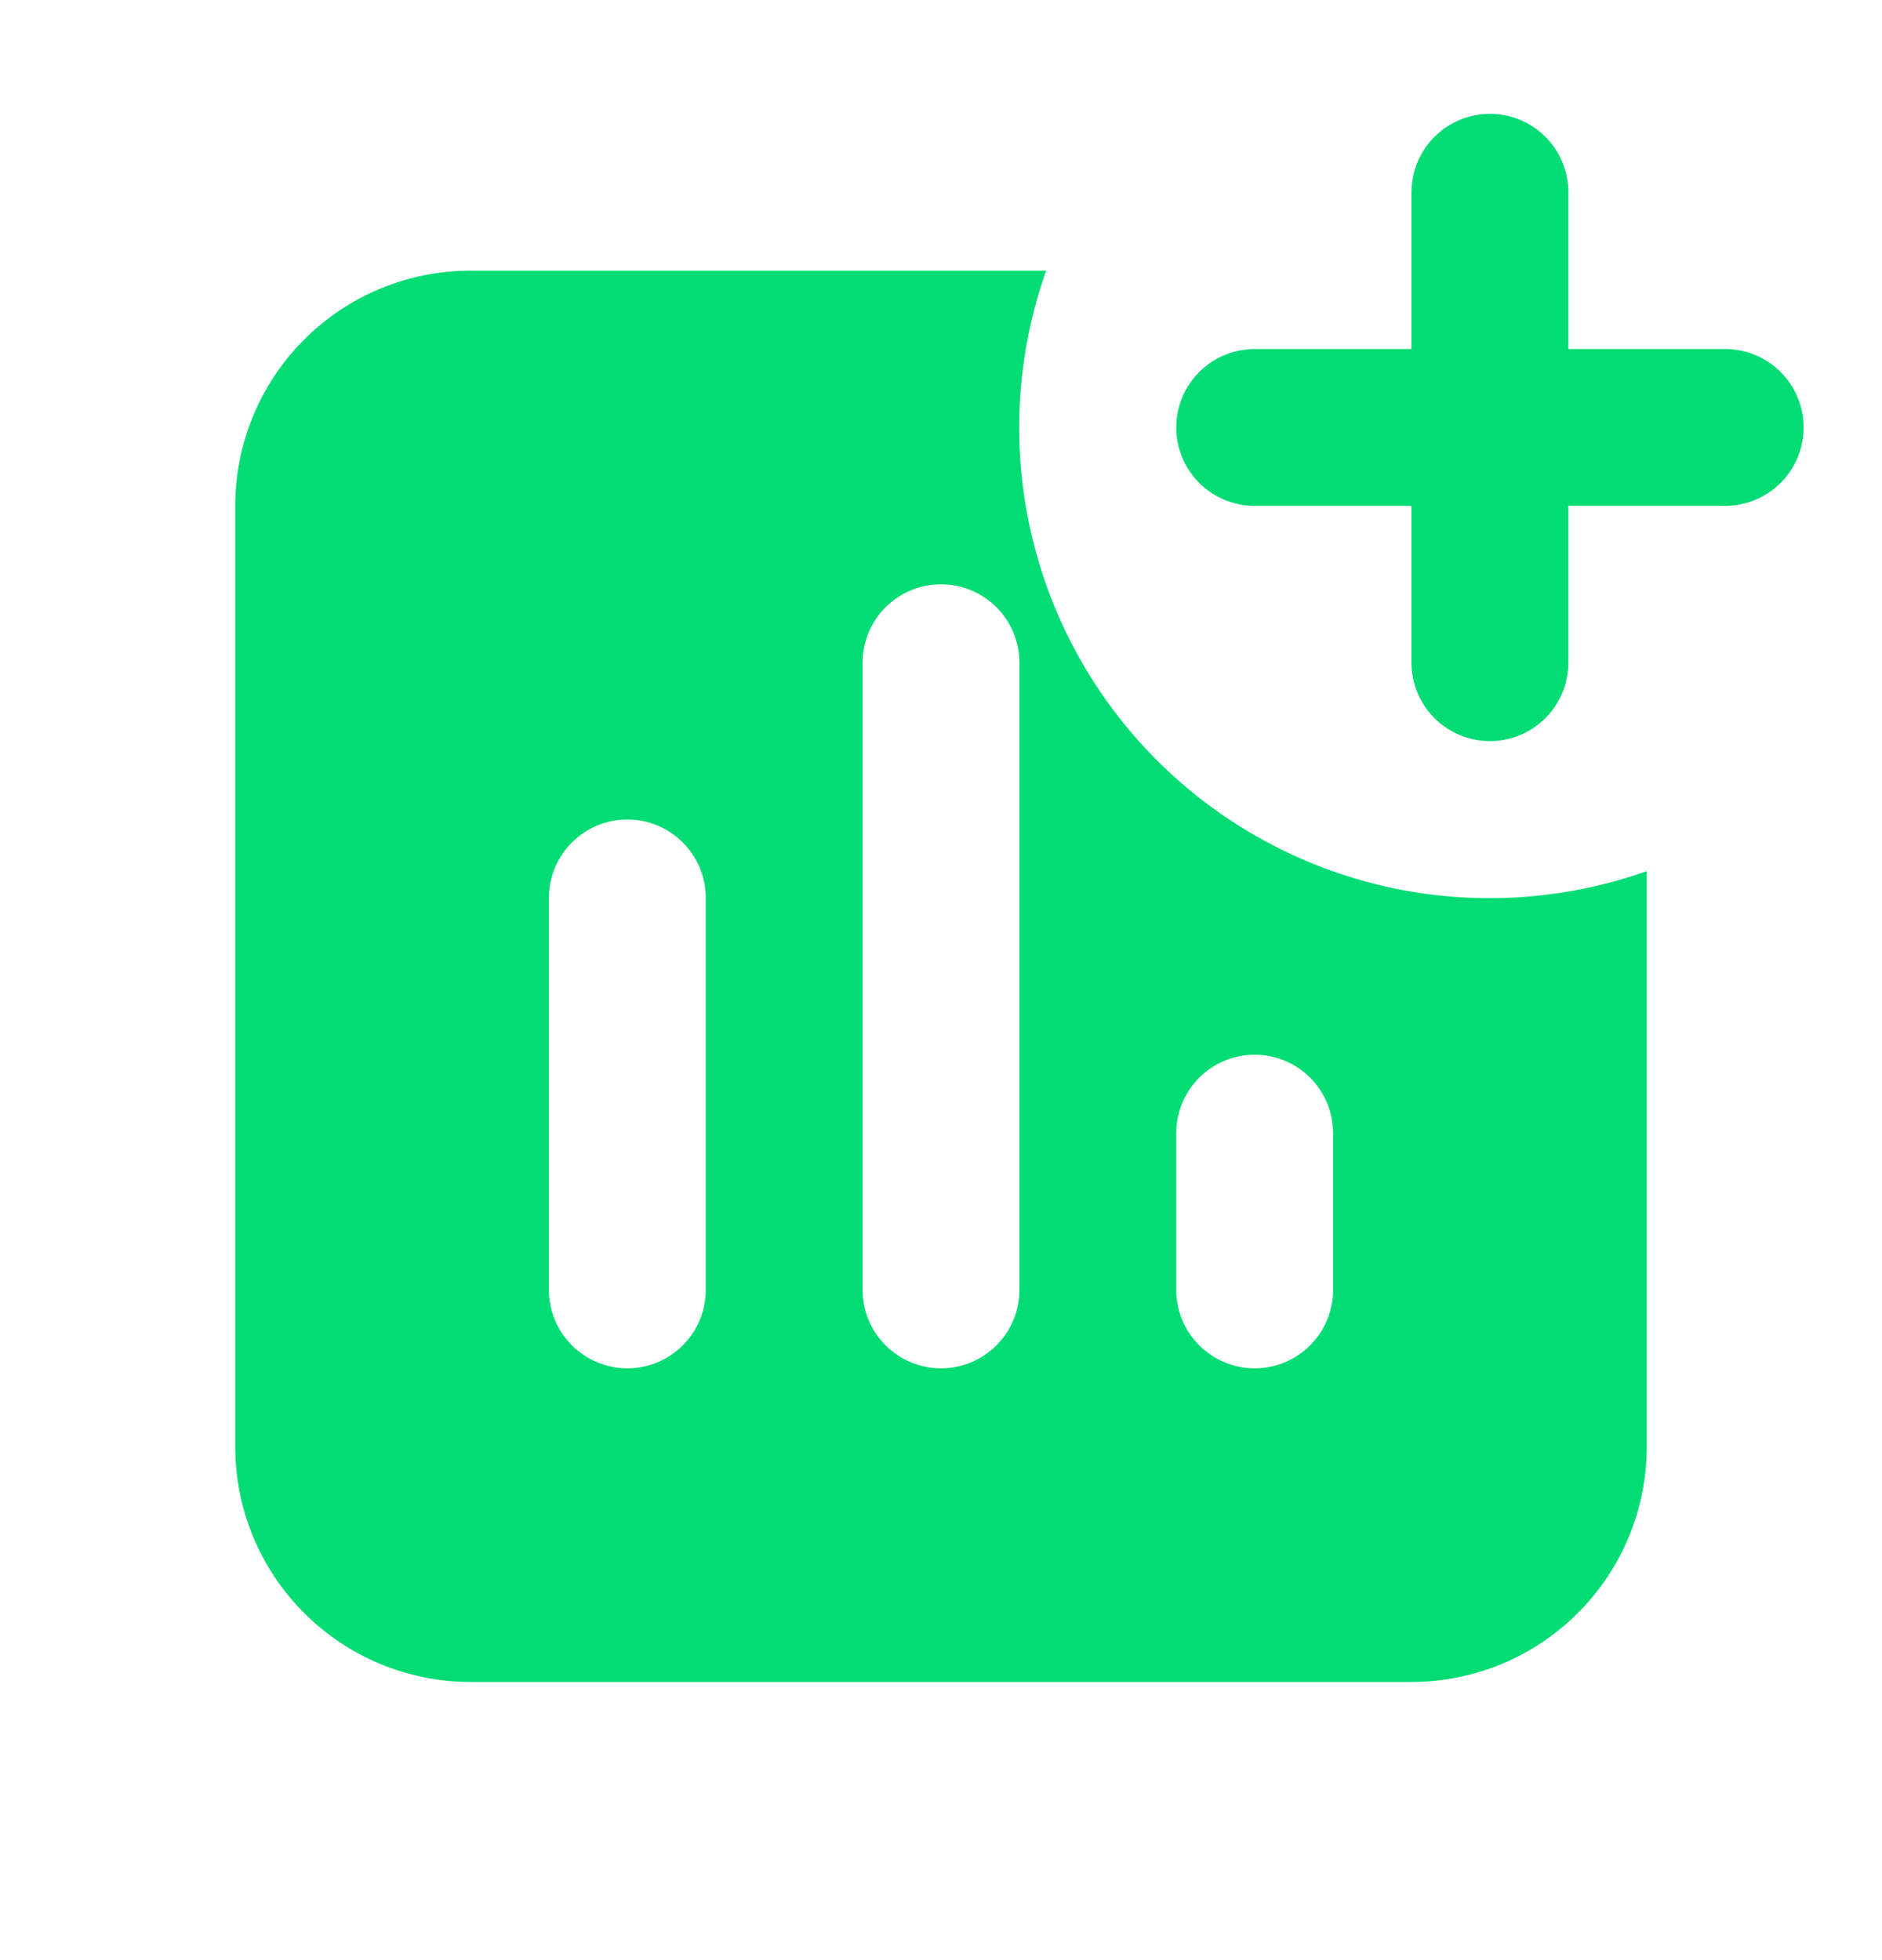
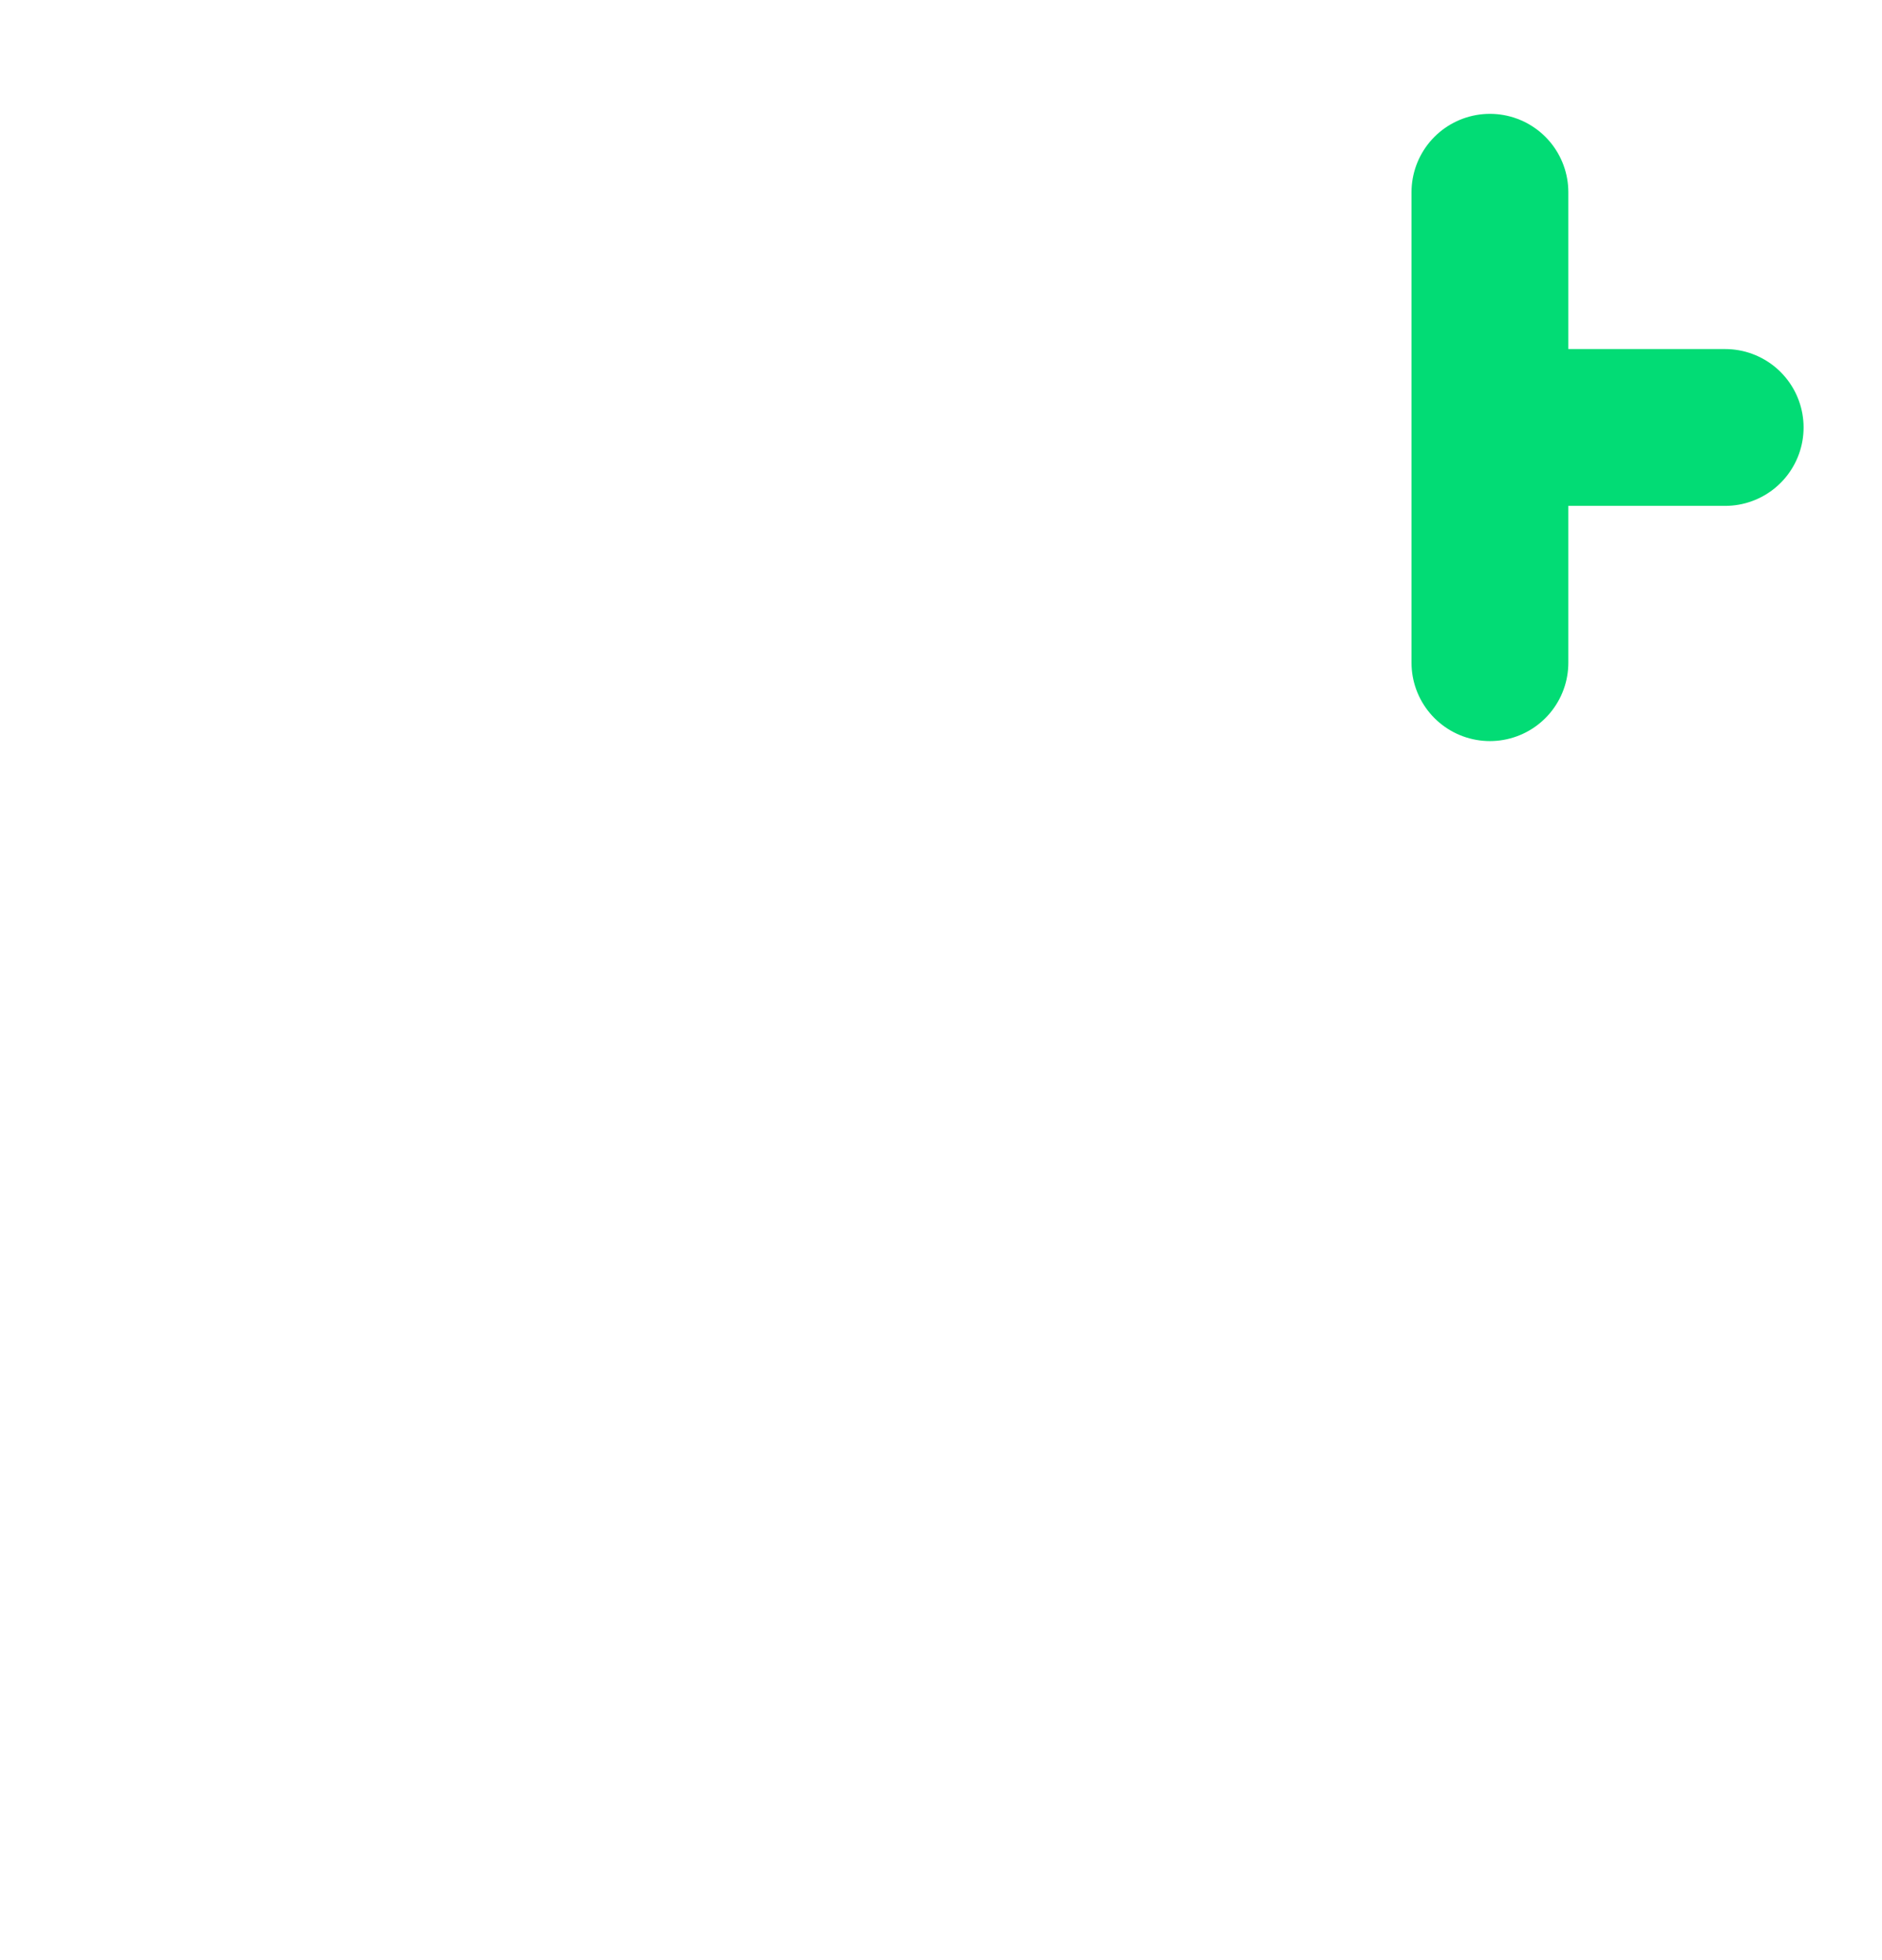
<svg xmlns="http://www.w3.org/2000/svg" width="24" height="25" viewBox="0 0 24 25" fill="none">
-   <path d="M19 2.452V5.452M19 5.452V8.452M19 5.452H22M19 5.452H16" stroke="#02DC75" stroke-width="2" stroke-linecap="round" stroke-linejoin="round" />
-   <path fill-rule="evenodd" clip-rule="evenodd" d="M21 11.111C19.932 11.489 18.778 11.558 17.673 11.308C16.567 11.057 15.555 10.499 14.754 9.698C13.953 8.897 13.395 7.885 13.145 6.779C12.895 5.674 12.963 4.52 13.341 3.452H6C5.204 3.452 4.441 3.768 3.879 4.331C3.316 4.893 3 5.657 3 6.452V18.452C3 19.248 3.316 20.011 3.879 20.573C4.441 21.136 5.204 21.452 6 21.452H18C18.796 21.452 19.559 21.136 20.121 20.573C20.684 20.011 21 19.248 21 18.452V11.111ZM12 7.452C12.265 7.452 12.52 7.558 12.707 7.745C12.895 7.933 13 8.187 13 8.452V16.452C13 16.717 12.895 16.972 12.707 17.159C12.52 17.347 12.265 17.452 12 17.452C11.735 17.452 11.48 17.347 11.293 17.159C11.105 16.972 11 16.717 11 16.452V8.452C11 8.187 11.105 7.933 11.293 7.745C11.48 7.558 11.735 7.452 12 7.452ZM8 10.452C8.265 10.452 8.52 10.557 8.707 10.745C8.895 10.933 9 11.187 9 11.452V16.452C9 16.717 8.895 16.972 8.707 17.159C8.52 17.347 8.265 17.452 8 17.452C7.735 17.452 7.48 17.347 7.293 17.159C7.105 16.972 7 16.717 7 16.452V11.452C7 11.187 7.105 10.933 7.293 10.745C7.48 10.557 7.735 10.452 8 10.452ZM16 13.452C16.265 13.452 16.52 13.557 16.707 13.745C16.895 13.933 17 14.187 17 14.452V16.452C17 16.717 16.895 16.972 16.707 17.159C16.52 17.347 16.265 17.452 16 17.452C15.735 17.452 15.48 17.347 15.293 17.159C15.105 16.972 15 16.717 15 16.452V14.452C15 14.187 15.105 13.933 15.293 13.745C15.48 13.557 15.735 13.452 16 13.452Z" fill="#02DC75" />
+   <path d="M19 2.452V5.452M19 5.452V8.452M19 5.452H22M19 5.452" stroke="#02DC75" stroke-width="2" stroke-linecap="round" stroke-linejoin="round" />
</svg>